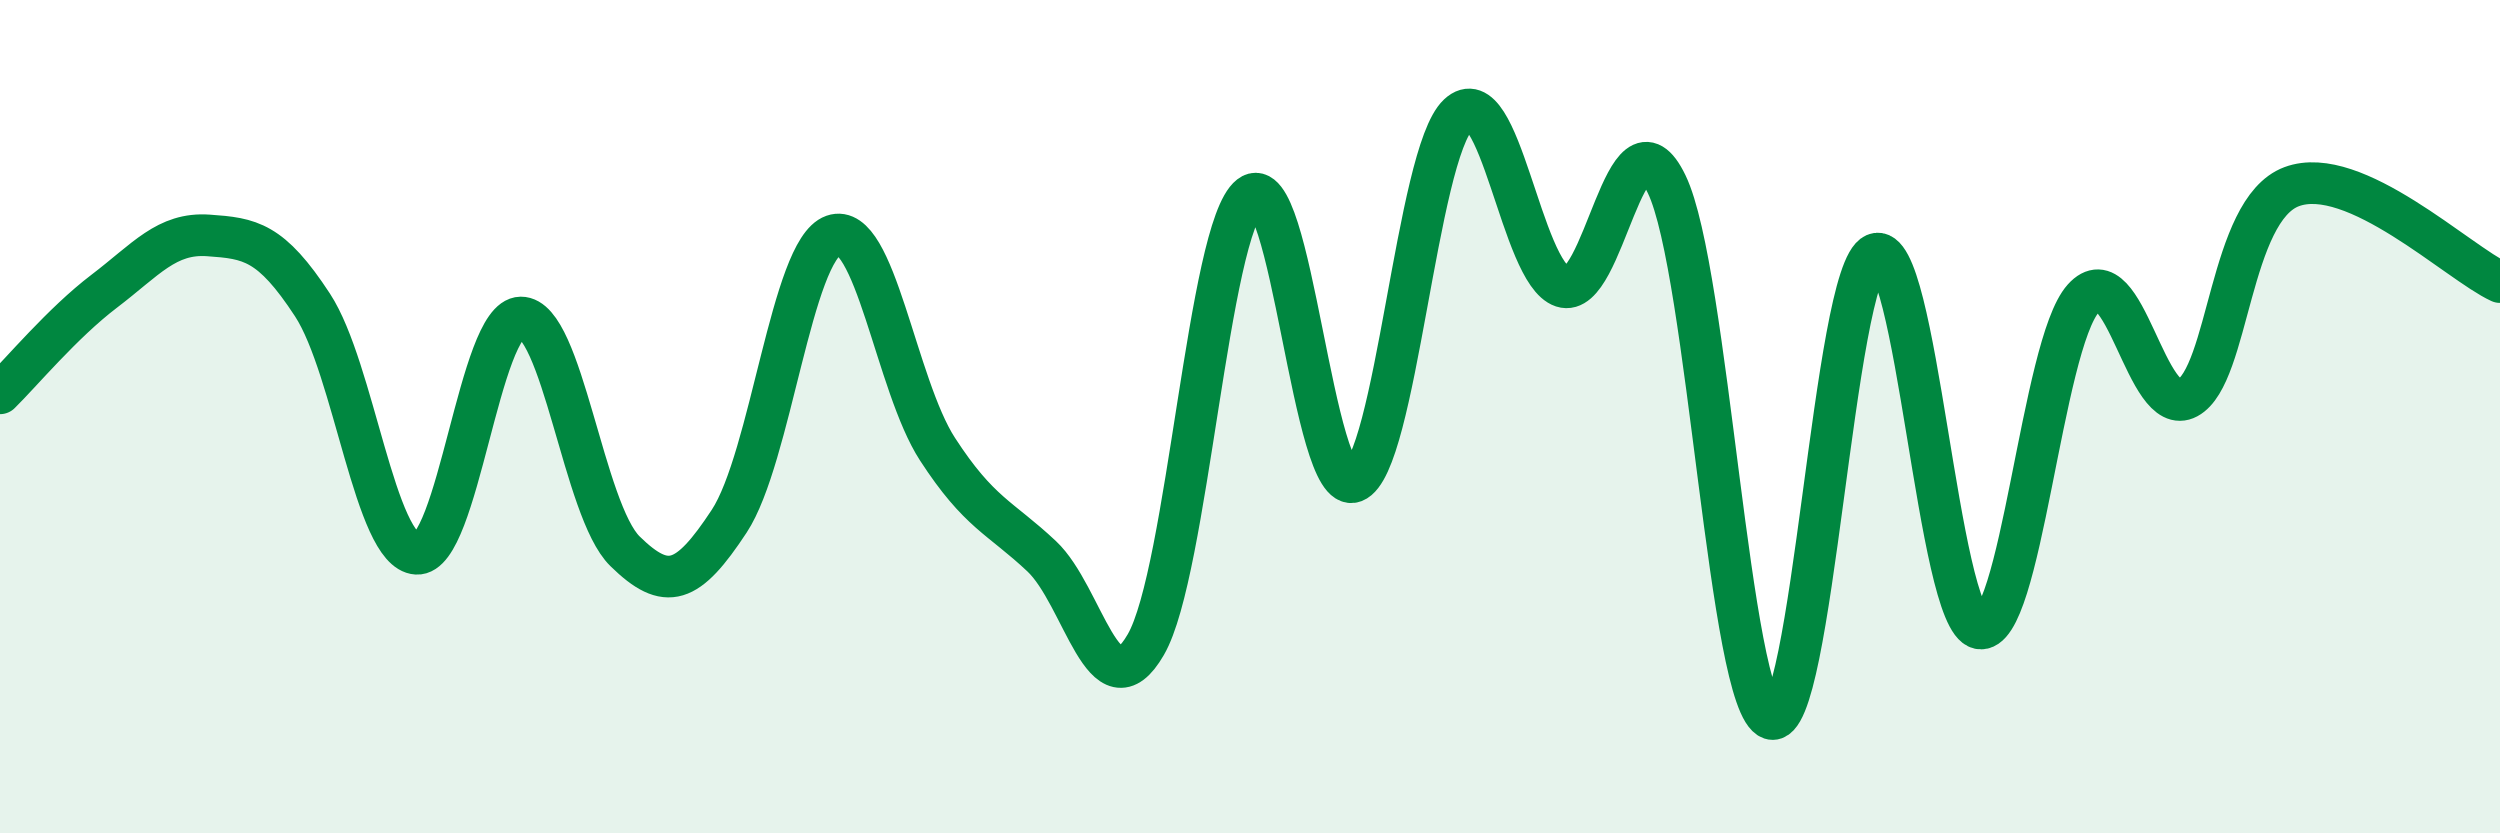
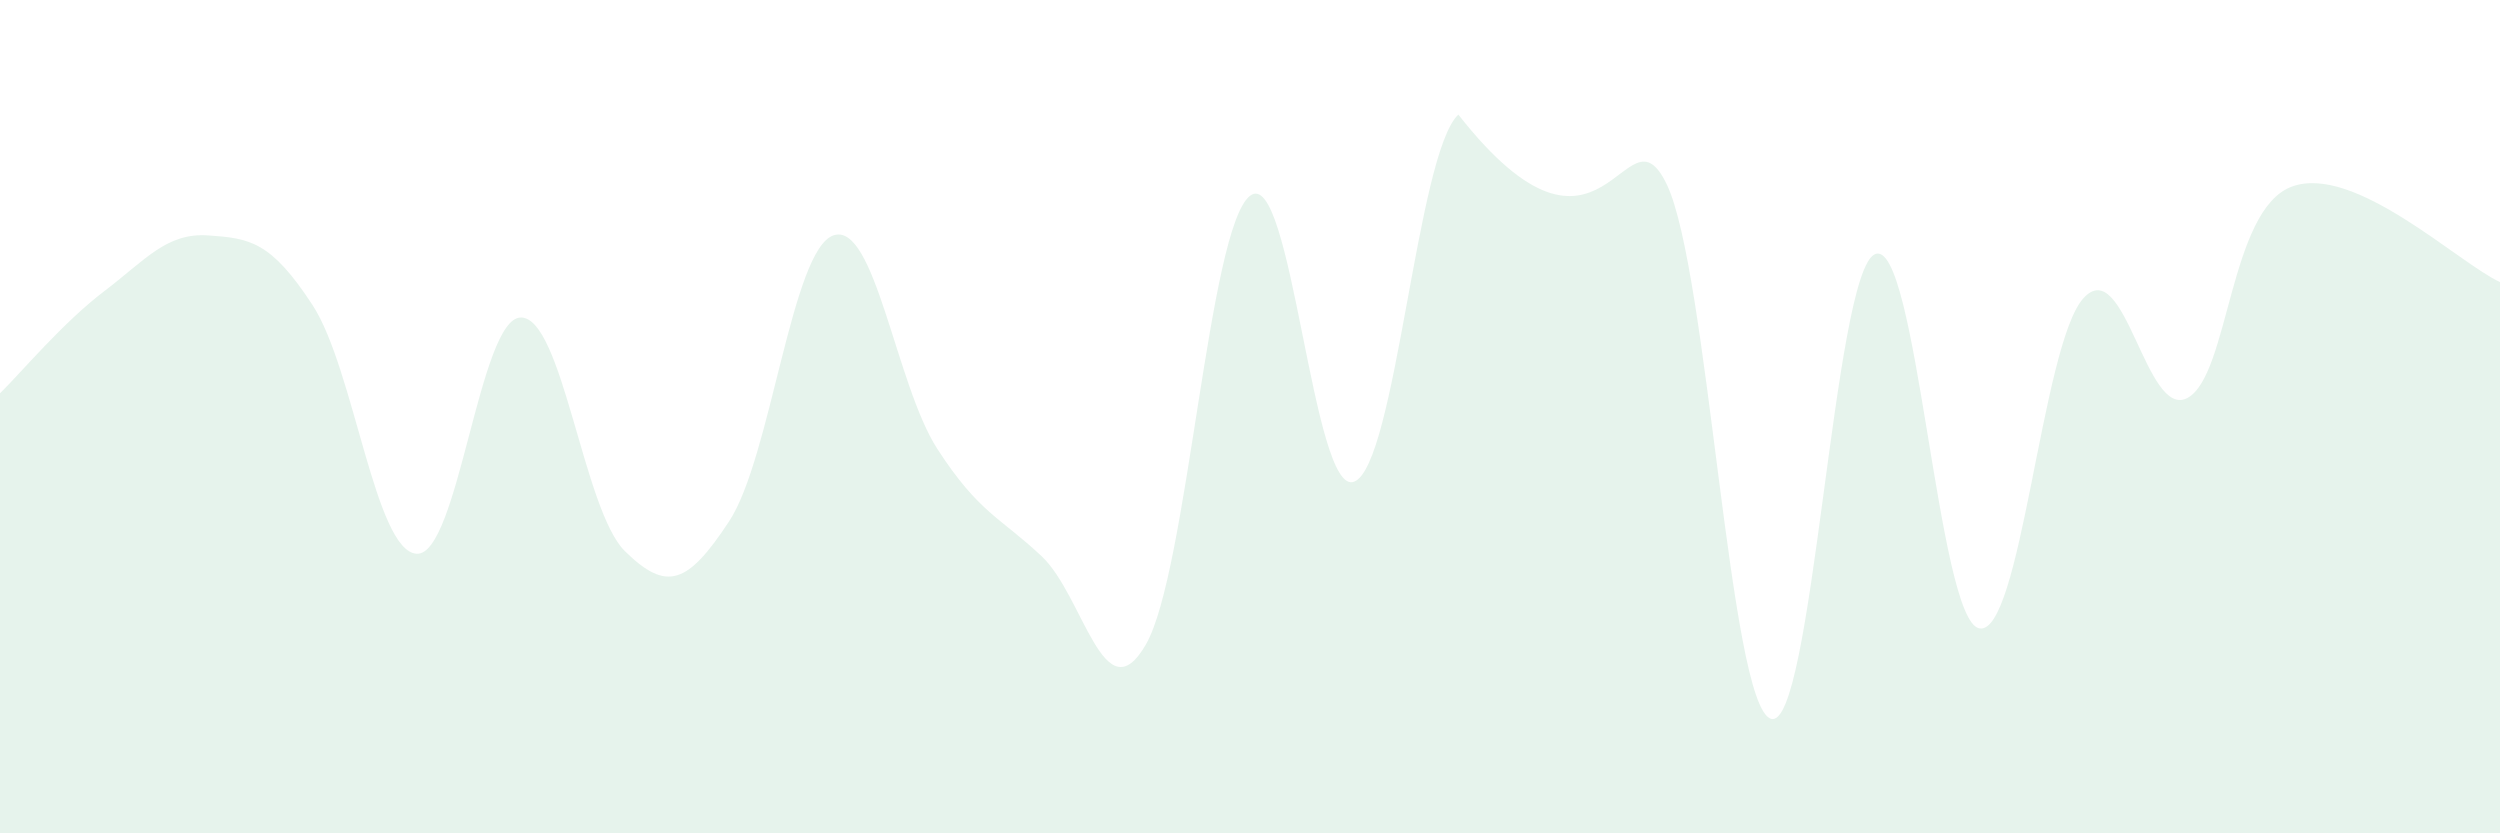
<svg xmlns="http://www.w3.org/2000/svg" width="60" height="20" viewBox="0 0 60 20">
-   <path d="M 0,9.44 C 0.5,8.95 1.5,7.75 2.5,6.99 C 3.5,6.23 4,5.58 5,5.65 C 6,5.72 6.5,5.79 7.5,7.32 C 8.5,8.85 9,13.23 10,13.29 C 11,13.35 11.5,7.63 12.5,7.62 C 13.5,7.61 14,12.25 15,13.23 C 16,14.21 16.5,14.03 17.5,12.51 C 18.5,10.99 19,6 20,5.65 C 21,5.3 21.5,9.24 22.5,10.78 C 23.5,12.32 24,12.41 25,13.35 C 26,14.29 26.5,17.2 27.5,15.47 C 28.5,13.74 29,5.48 30,4.7 C 31,3.92 31.5,11.95 32.5,11.56 C 33.5,11.17 34,3.69 35,2.75 C 36,1.81 36.5,6.55 37.5,6.88 C 38.5,7.21 39,2.35 40,4.42 C 41,6.49 41.5,16.91 42.5,17.25 C 43.5,17.59 44,6.53 45,6.1 C 46,5.67 46.5,14.87 47.5,15.08 C 48.5,15.29 49,8.27 50,7.16 C 51,6.05 51.5,10.09 52.5,9.55 C 53.5,9.01 53.5,5.04 55,4.48 C 56.5,3.92 59,6.31 60,6.77L60 20L0 20Z" fill="#008740" opacity="0.1" stroke-linecap="round" stroke-linejoin="round" />
-   <path d="M 0,9.44 C 0.5,8.95 1.5,7.75 2.5,6.99 C 3.5,6.23 4,5.58 5,5.65 C 6,5.72 6.5,5.79 7.5,7.32 C 8.5,8.85 9,13.23 10,13.29 C 11,13.35 11.5,7.63 12.5,7.62 C 13.5,7.61 14,12.25 15,13.23 C 16,14.21 16.5,14.03 17.5,12.51 C 18.5,10.99 19,6 20,5.65 C 21,5.3 21.5,9.24 22.5,10.78 C 23.5,12.32 24,12.41 25,13.35 C 26,14.29 26.5,17.2 27.5,15.47 C 28.5,13.74 29,5.48 30,4.7 C 31,3.92 31.5,11.95 32.5,11.56 C 33.5,11.17 34,3.69 35,2.75 C 36,1.81 36.5,6.55 37.5,6.88 C 38.5,7.21 39,2.35 40,4.42 C 41,6.49 41.5,16.91 42.5,17.25 C 43.5,17.59 44,6.53 45,6.1 C 46,5.67 46.5,14.87 47.5,15.08 C 48.5,15.29 49,8.27 50,7.16 C 51,6.05 51.5,10.09 52.5,9.55 C 53.5,9.01 53.5,5.04 55,4.48 C 56.5,3.92 59,6.31 60,6.77" stroke="#008740" stroke-width="1" fill="none" stroke-linecap="round" stroke-linejoin="round" />
+   <path d="M 0,9.44 C 0.5,8.95 1.5,7.75 2.5,6.99 C 3.5,6.23 4,5.58 5,5.65 C 6,5.72 6.5,5.79 7.5,7.32 C 8.5,8.85 9,13.23 10,13.29 C 11,13.35 11.5,7.63 12.5,7.62 C 13.5,7.61 14,12.25 15,13.23 C 16,14.21 16.5,14.03 17.5,12.51 C 18.5,10.99 19,6 20,5.65 C 21,5.3 21.5,9.24 22.5,10.78 C 23.5,12.32 24,12.41 25,13.35 C 26,14.29 26.5,17.2 27.5,15.47 C 28.5,13.74 29,5.48 30,4.7 C 31,3.92 31.5,11.95 32.5,11.56 C 33.5,11.17 34,3.69 35,2.75 C 38.5,7.21 39,2.35 40,4.42 C 41,6.49 41.5,16.91 42.5,17.25 C 43.5,17.59 44,6.53 45,6.1 C 46,5.67 46.5,14.87 47.5,15.08 C 48.5,15.29 49,8.27 50,7.16 C 51,6.05 51.5,10.09 52.5,9.55 C 53.5,9.01 53.5,5.04 55,4.48 C 56.5,3.92 59,6.31 60,6.77L60 20L0 20Z" fill="#008740" opacity="0.1" stroke-linecap="round" stroke-linejoin="round" />
</svg>